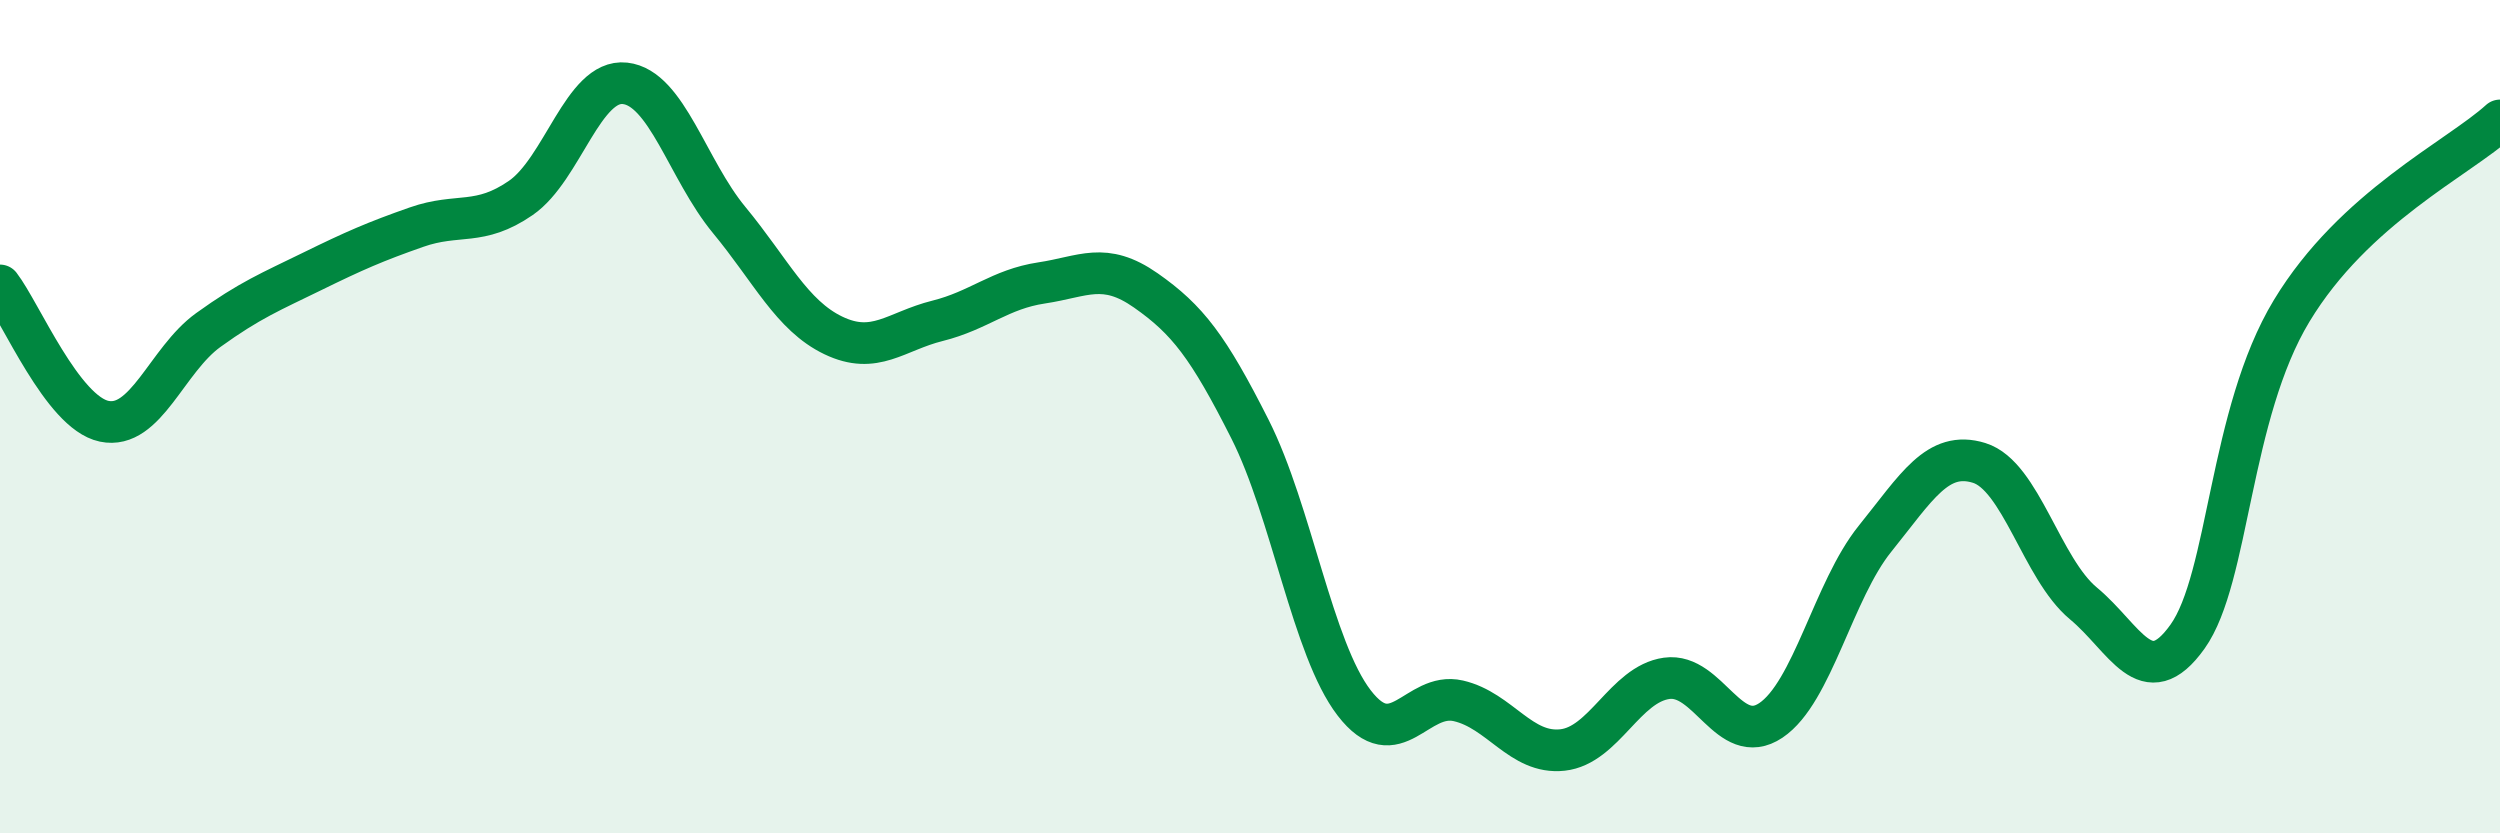
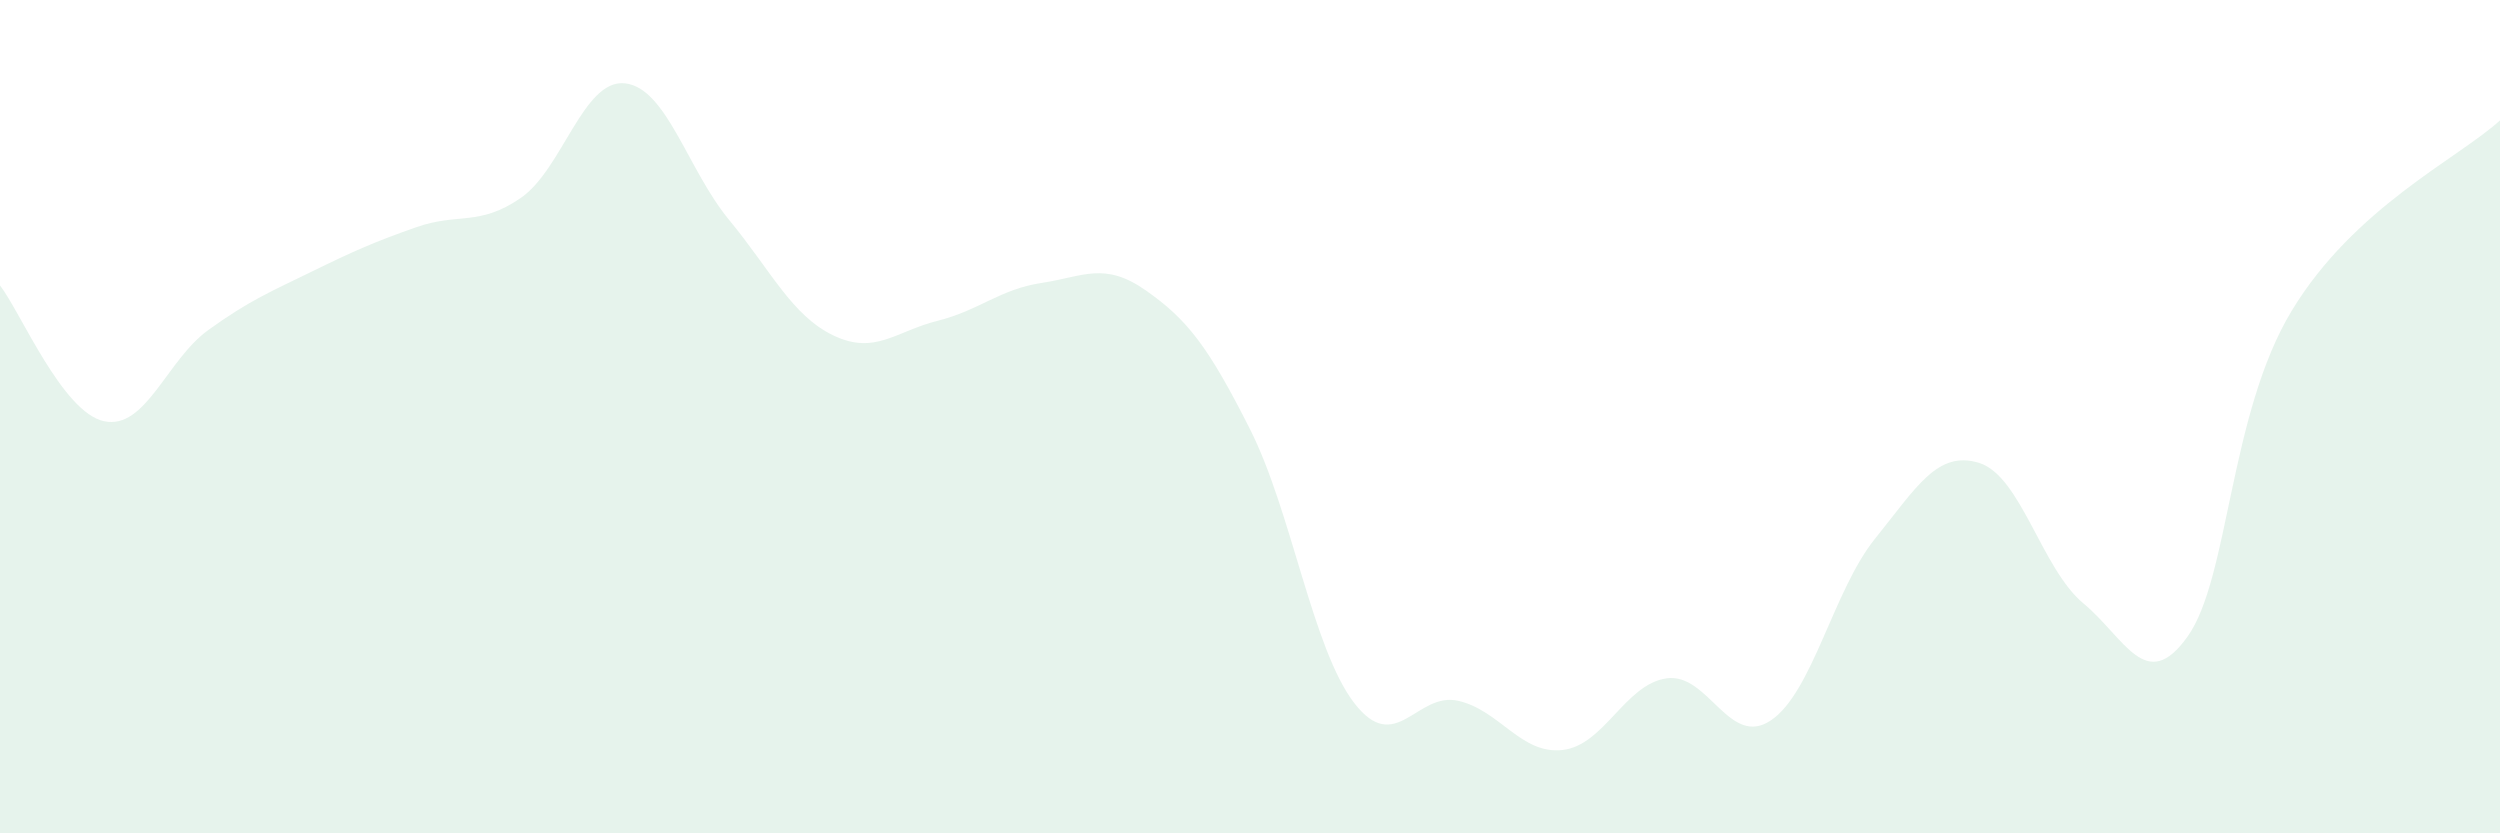
<svg xmlns="http://www.w3.org/2000/svg" width="60" height="20" viewBox="0 0 60 20">
  <path d="M 0,6.85 C 0.5,7.5 1.5,9.9 2.5,10.11 C 3.5,10.32 4,8.64 5,7.92 C 6,7.2 6.5,7 7.5,6.51 C 8.5,6.02 9,5.8 10,5.45 C 11,5.1 11.5,5.44 12.5,4.75 C 13.5,4.06 14,1.89 15,2 C 16,2.11 16.5,4.07 17.5,5.28 C 18.5,6.49 19,7.57 20,8.05 C 21,8.53 21.5,7.95 22.5,7.7 C 23.5,7.45 24,6.94 25,6.79 C 26,6.64 26.5,6.27 27.5,6.97 C 28.5,7.67 29,8.32 30,10.3 C 31,12.28 31.5,15.57 32.5,16.87 C 33.5,18.17 34,16.59 35,16.82 C 36,17.05 36.5,18.11 37.5,18 C 38.5,17.89 39,16.42 40,16.28 C 41,16.14 41.5,17.96 42.5,17.29 C 43.5,16.62 44,14.17 45,12.93 C 46,11.69 46.5,10.8 47.5,11.11 C 48.5,11.42 49,13.65 50,14.48 C 51,15.31 51.5,16.68 52.5,15.28 C 53.5,13.88 53.5,9.94 55,7.46 C 56.5,4.98 59,3.8 60,2.89L60 20L0 20Z" fill="#008740" opacity="0.1" stroke-linecap="round" stroke-linejoin="round" />
-   <path d="M 0,6.85 C 0.5,7.5 1.5,9.9 2.5,10.11 C 3.5,10.32 4,8.64 5,7.92 C 6,7.2 6.5,7 7.5,6.51 C 8.5,6.02 9,5.8 10,5.45 C 11,5.1 11.5,5.44 12.5,4.75 C 13.5,4.06 14,1.89 15,2 C 16,2.11 16.5,4.07 17.5,5.28 C 18.5,6.49 19,7.57 20,8.05 C 21,8.53 21.5,7.95 22.5,7.7 C 23.5,7.45 24,6.94 25,6.79 C 26,6.64 26.5,6.27 27.5,6.97 C 28.5,7.67 29,8.32 30,10.3 C 31,12.28 31.5,15.57 32.5,16.87 C 33.5,18.17 34,16.59 35,16.82 C 36,17.05 36.5,18.11 37.5,18 C 38.5,17.89 39,16.42 40,16.28 C 41,16.14 41.5,17.96 42.5,17.29 C 43.5,16.62 44,14.17 45,12.93 C 46,11.69 46.5,10.8 47.5,11.11 C 48.5,11.42 49,13.65 50,14.48 C 51,15.31 51.5,16.68 52.5,15.28 C 53.5,13.88 53.5,9.94 55,7.46 C 56.5,4.98 59,3.8 60,2.89" stroke="#008740" stroke-width="1" fill="none" stroke-linecap="round" stroke-linejoin="round" />
</svg>